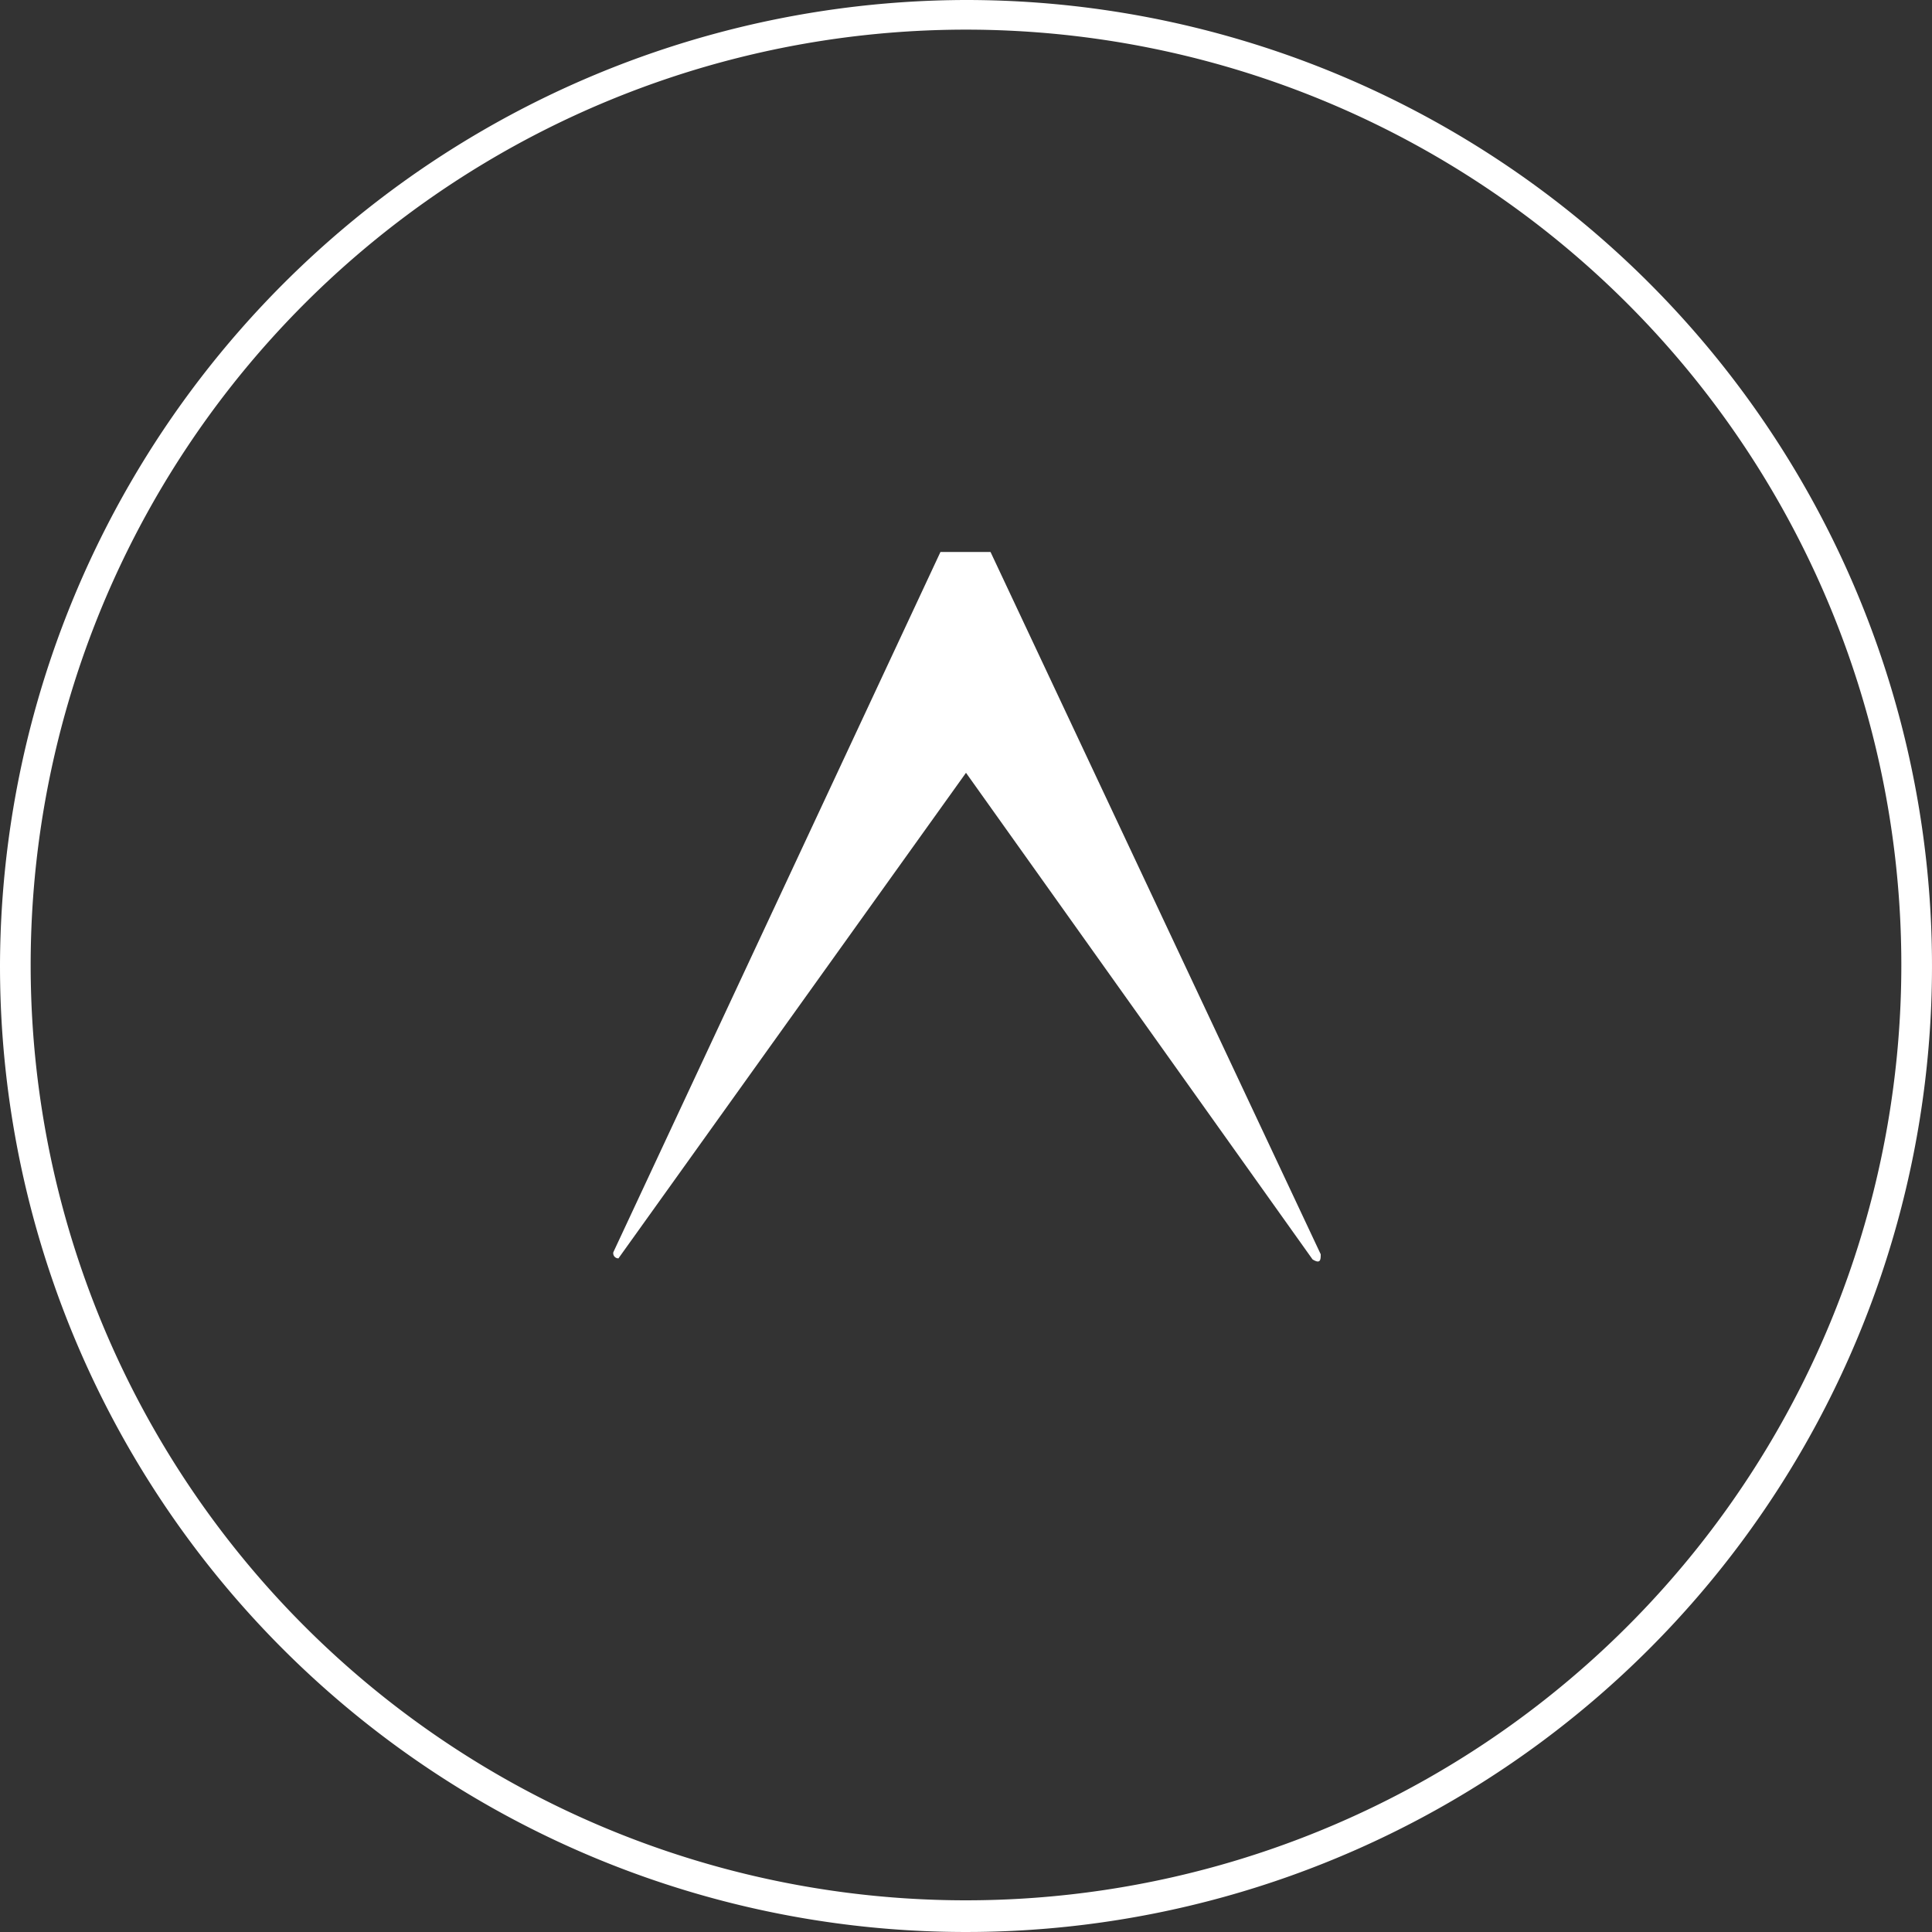
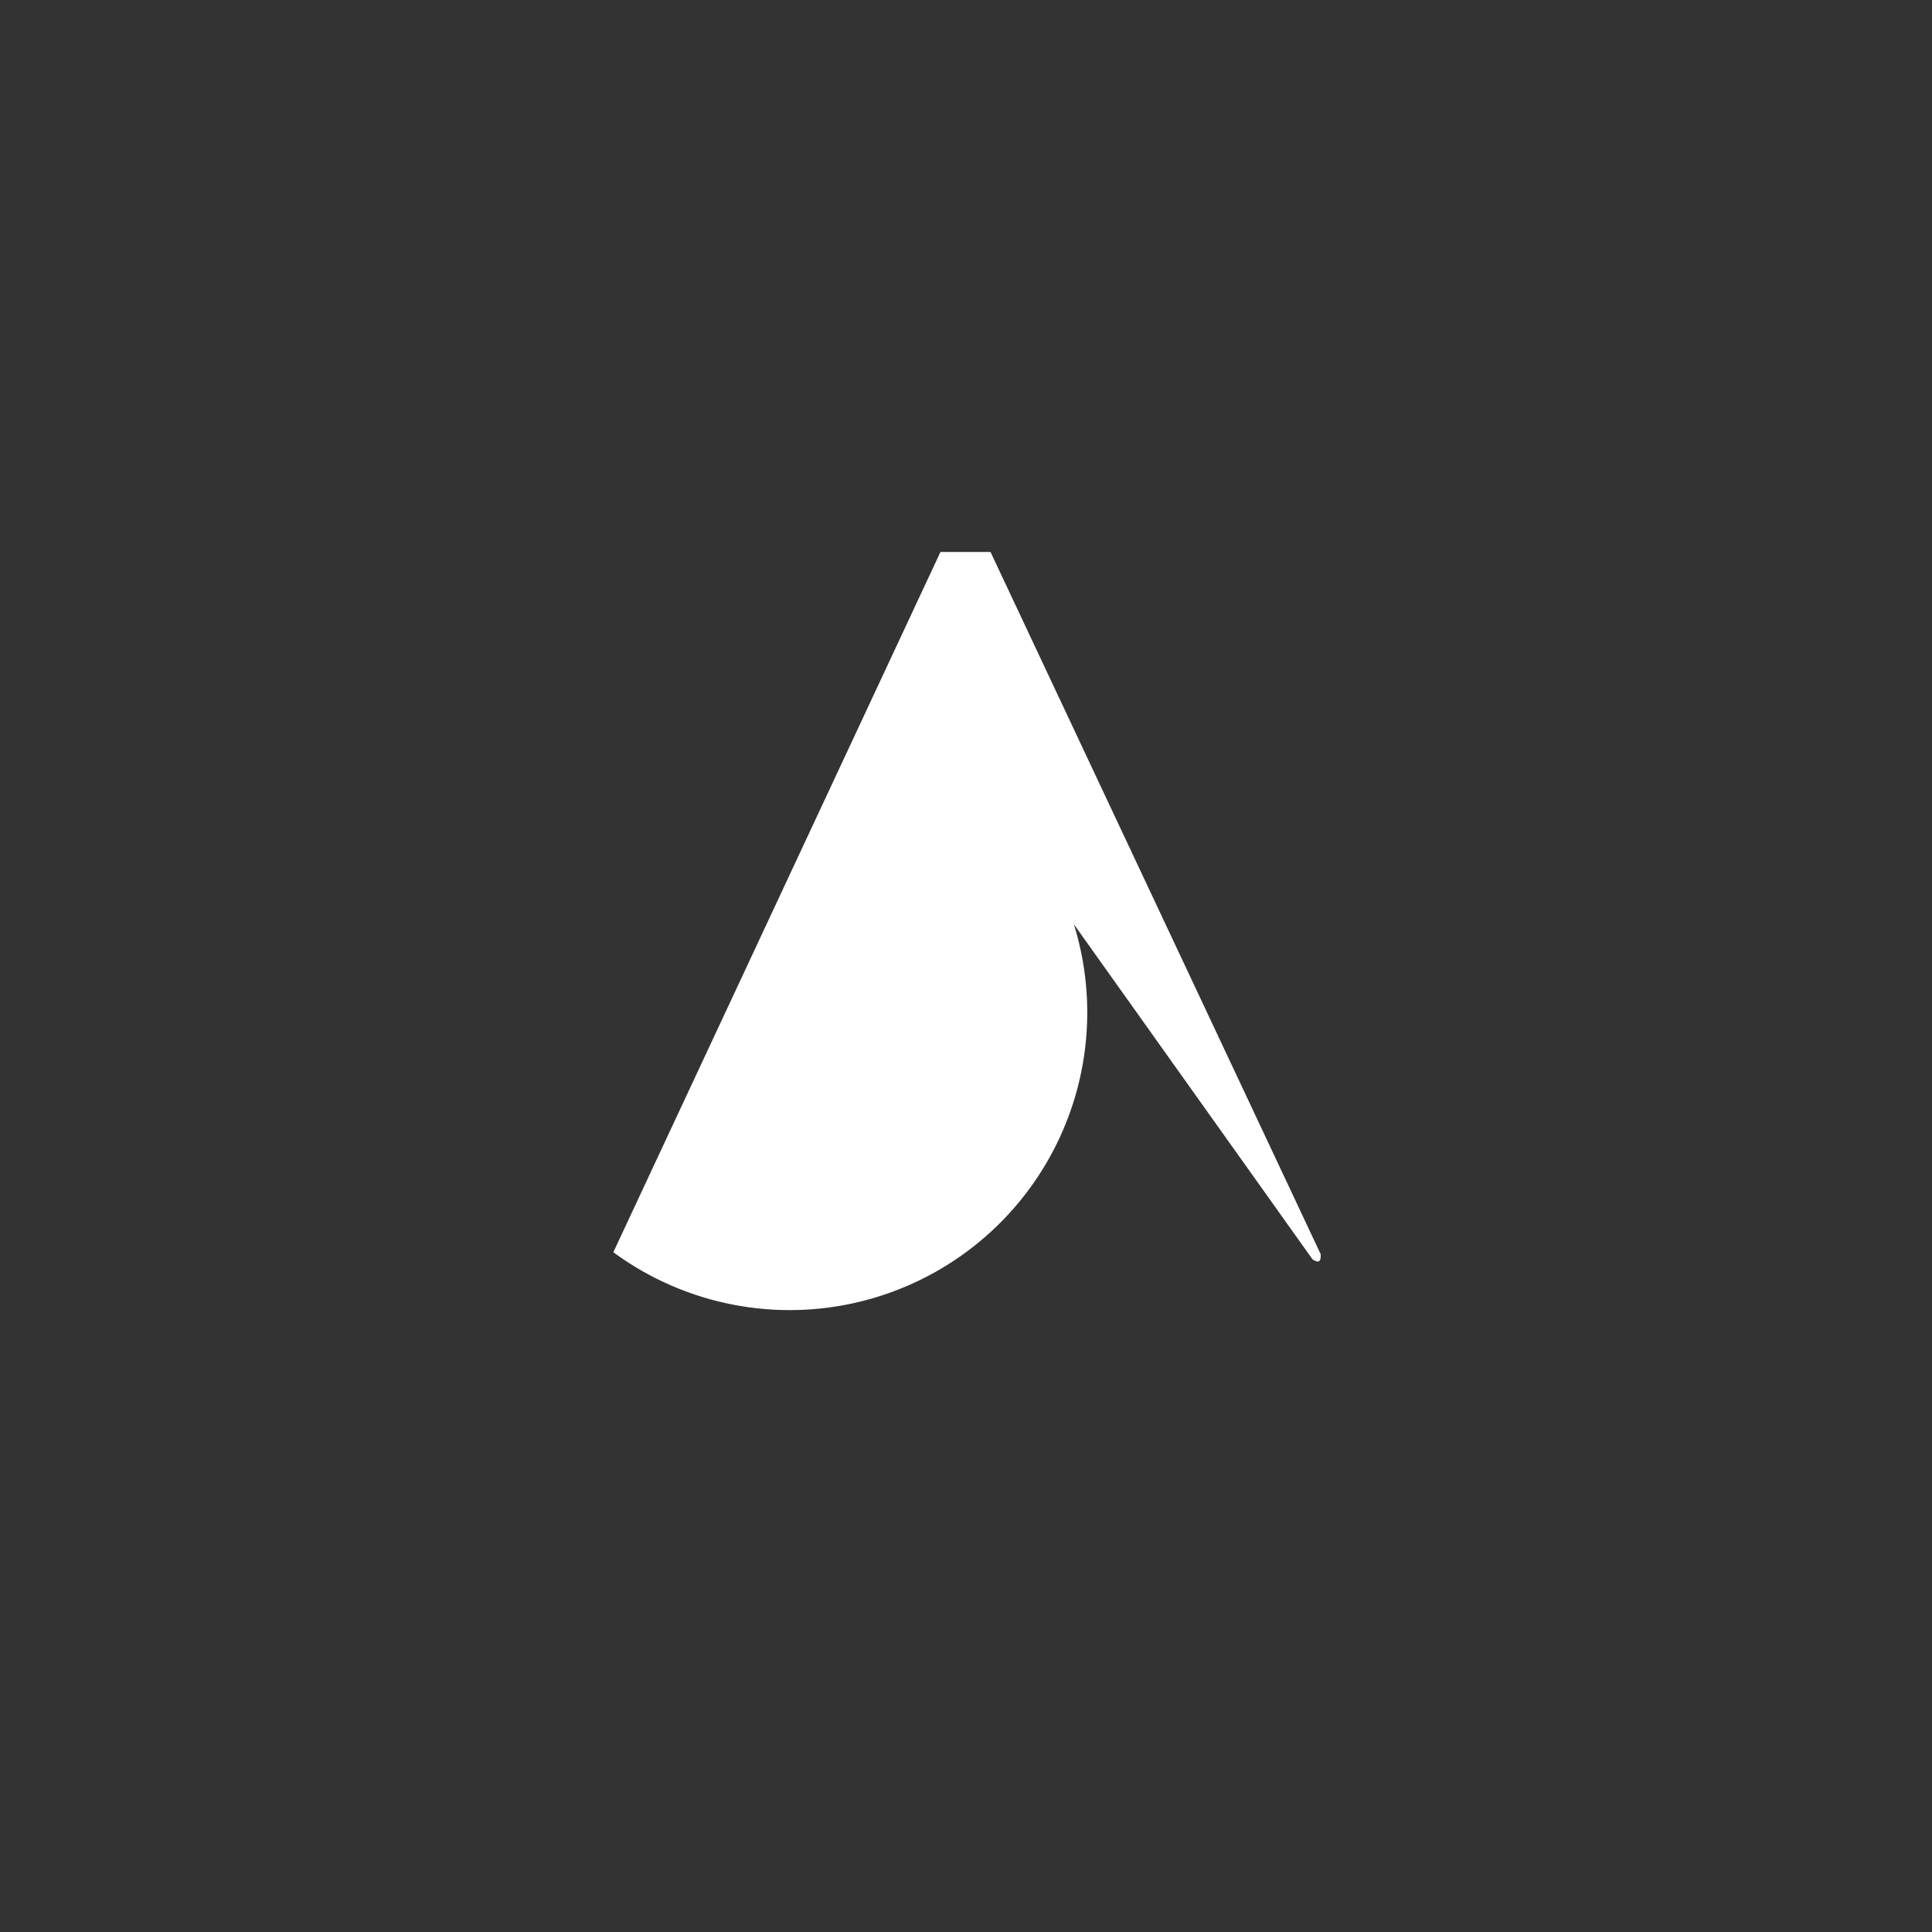
<svg xmlns="http://www.w3.org/2000/svg" viewBox="0 0 18.9 18.9">
  <rect x="0" y="0" width="18.9" height="18.9" fill="#333333" stroke="none" />
  <defs>
    <style>.cls-1{fill:#fff;}</style>
  </defs>
  <g id="レイヤー_2" data-name="レイヤー 2">
    <g id="レイヤー_10" data-name="レイヤー 10">
-       <path class="cls-1" d="M.3,9.45a9.15,9.15,0,1,1,9.15,9.14A9.15,9.15,0,0,1,.3,9.45m-.3,0A9.45,9.45,0,1,0,9.45,0,9.47,9.47,0,0,0,0,9.45Z" />
-       <path class="cls-1" d="M9.69,5.4l3.23,6.87c0,.05,0,.1-.08.05L9.45,7.56l-3.4,4.75A.05.05,0,0,1,6,12.25L9.2,5.4Z" />
+       <path class="cls-1" d="M9.69,5.4l3.23,6.87c0,.05,0,.1-.08.05L9.45,7.56A.05.05,0,0,1,6,12.25L9.2,5.4Z" />
    </g>
  </g>
</svg>